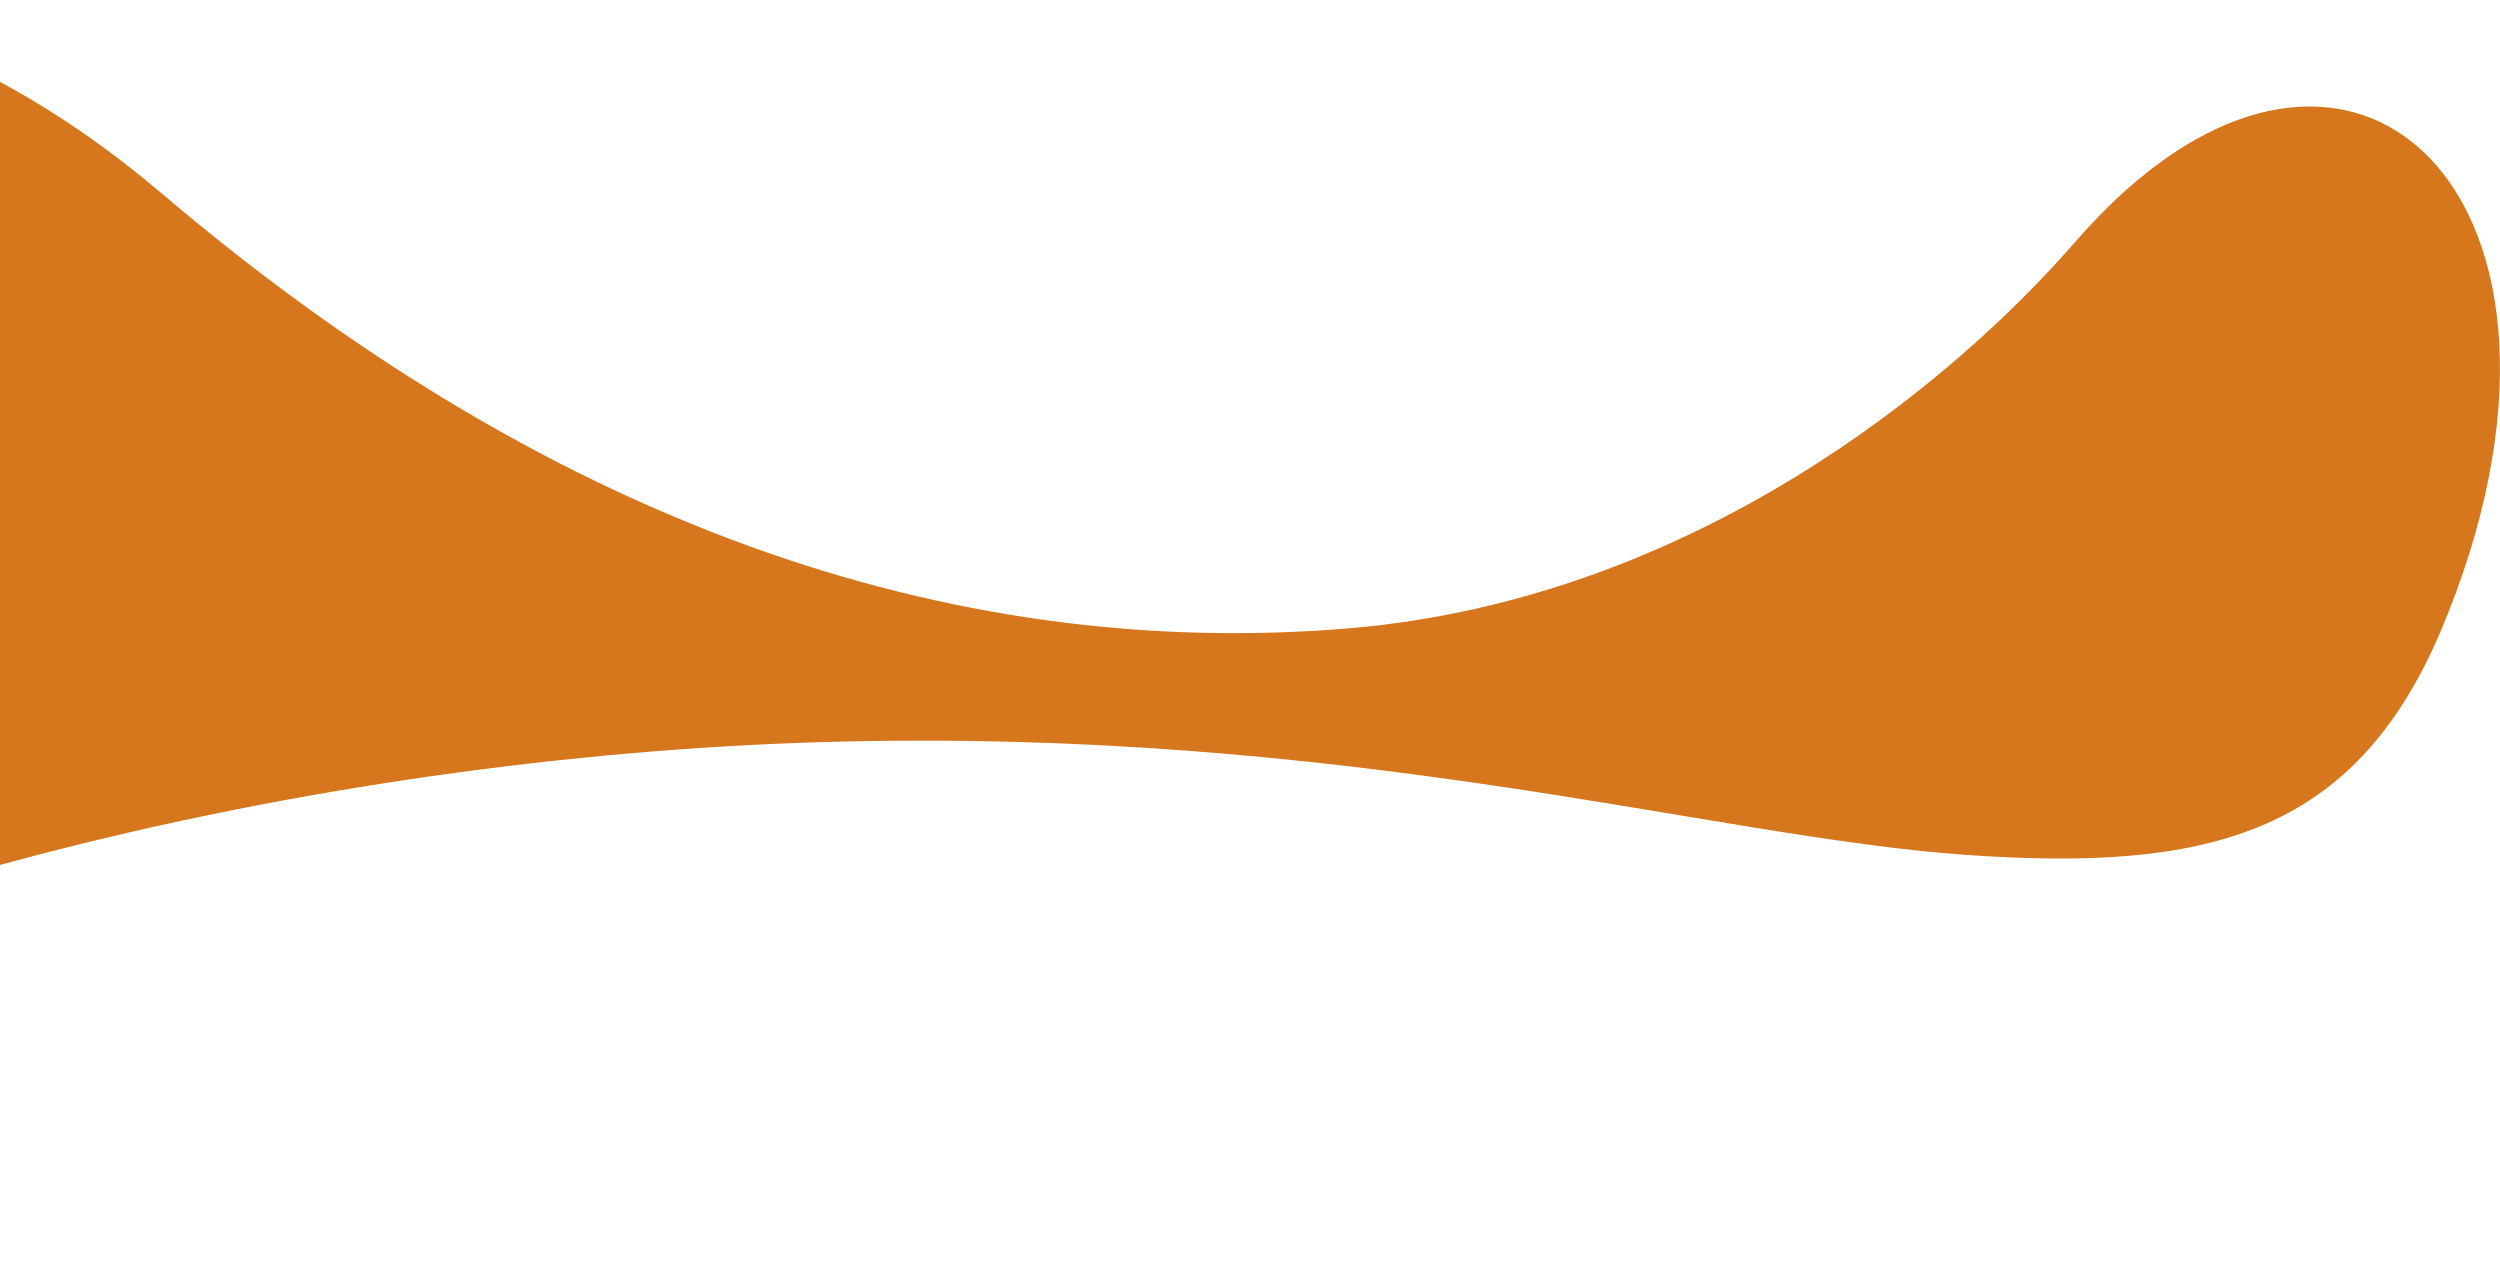
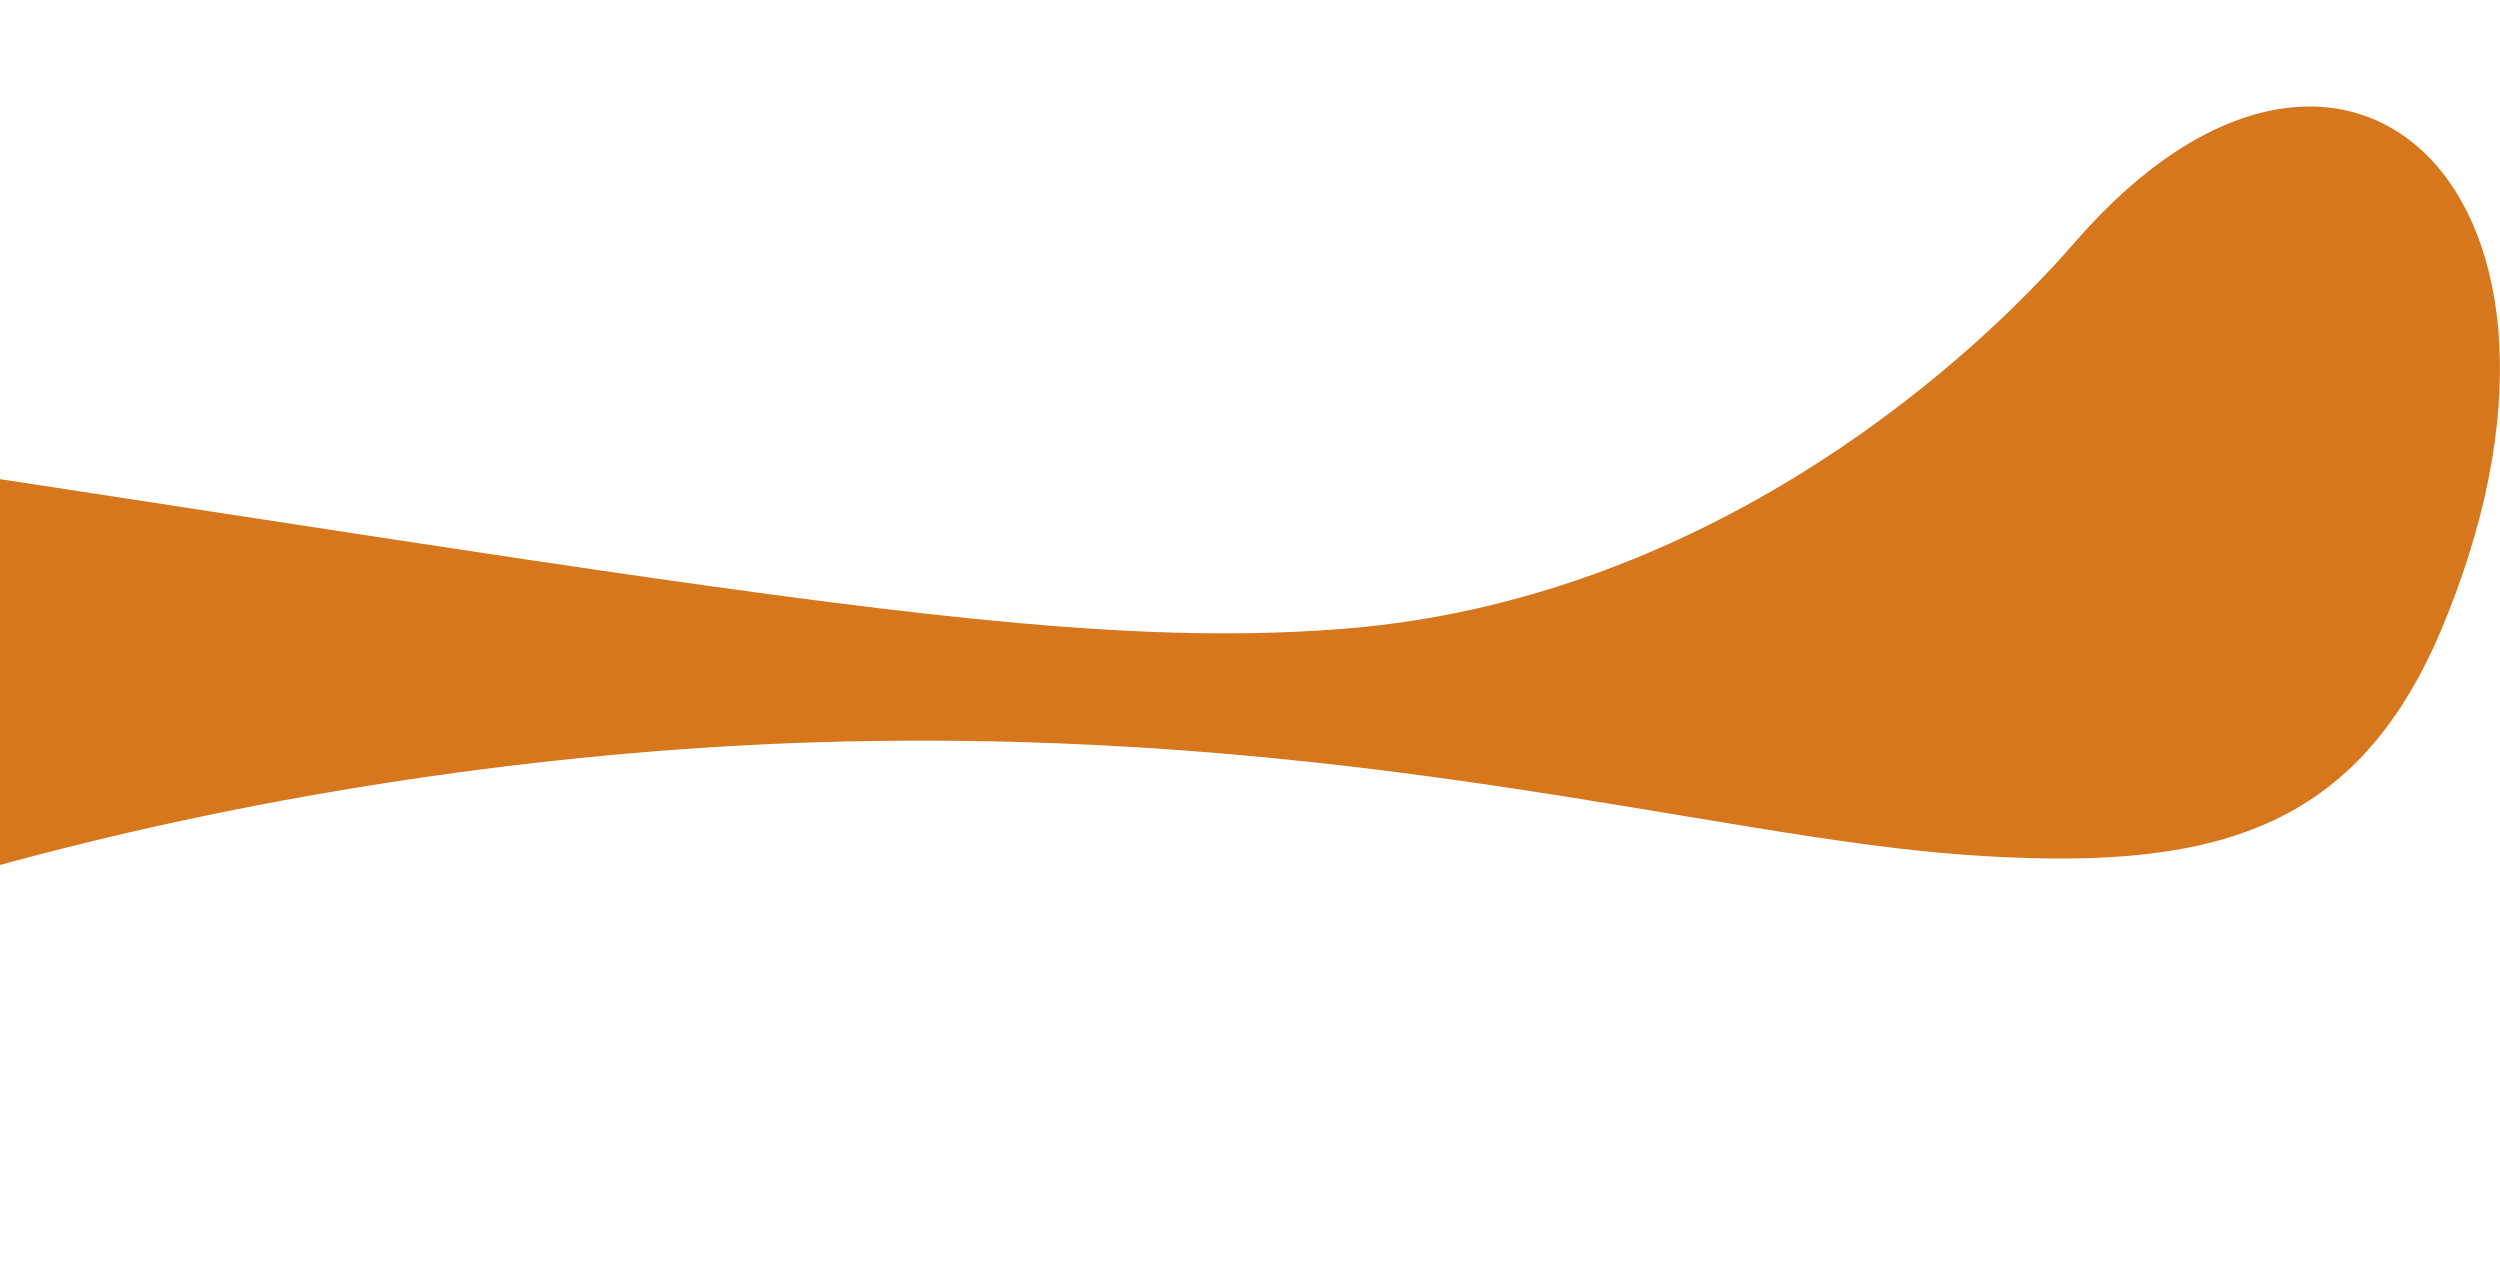
<svg xmlns="http://www.w3.org/2000/svg" width="426" height="218" viewBox="0 0 426 218" fill="none">
-   <path d="M-211 216.254C-211.027 210.248 -193.52 125.057 -150.636 59.202C-112.154 0.178 -41.084 -25.357 27.556 32.962C101.098 95.456 170.689 112.005 229.821 107.073C288.188 102.141 332.489 65.569 353.715 41.108C399.737 -11.765 447.382 33.499 415.768 107.84C400.937 142.4 375.837 148.609 334.602 145.644C291.5 142.545 230.14 123.898 140.348 126.445C53.741 128.961 -47.16 152.689 -108.504 193.945C-173.801 237.908 -211.115 268.563 -211 216.254Z" fill="#D6761D" />
+   <path d="M-211 216.254C-211.027 210.248 -193.52 125.057 -150.636 59.202C101.098 95.456 170.689 112.005 229.821 107.073C288.188 102.141 332.489 65.569 353.715 41.108C399.737 -11.765 447.382 33.499 415.768 107.84C400.937 142.4 375.837 148.609 334.602 145.644C291.5 142.545 230.14 123.898 140.348 126.445C53.741 128.961 -47.16 152.689 -108.504 193.945C-173.801 237.908 -211.115 268.563 -211 216.254Z" fill="#D6761D" />
</svg>